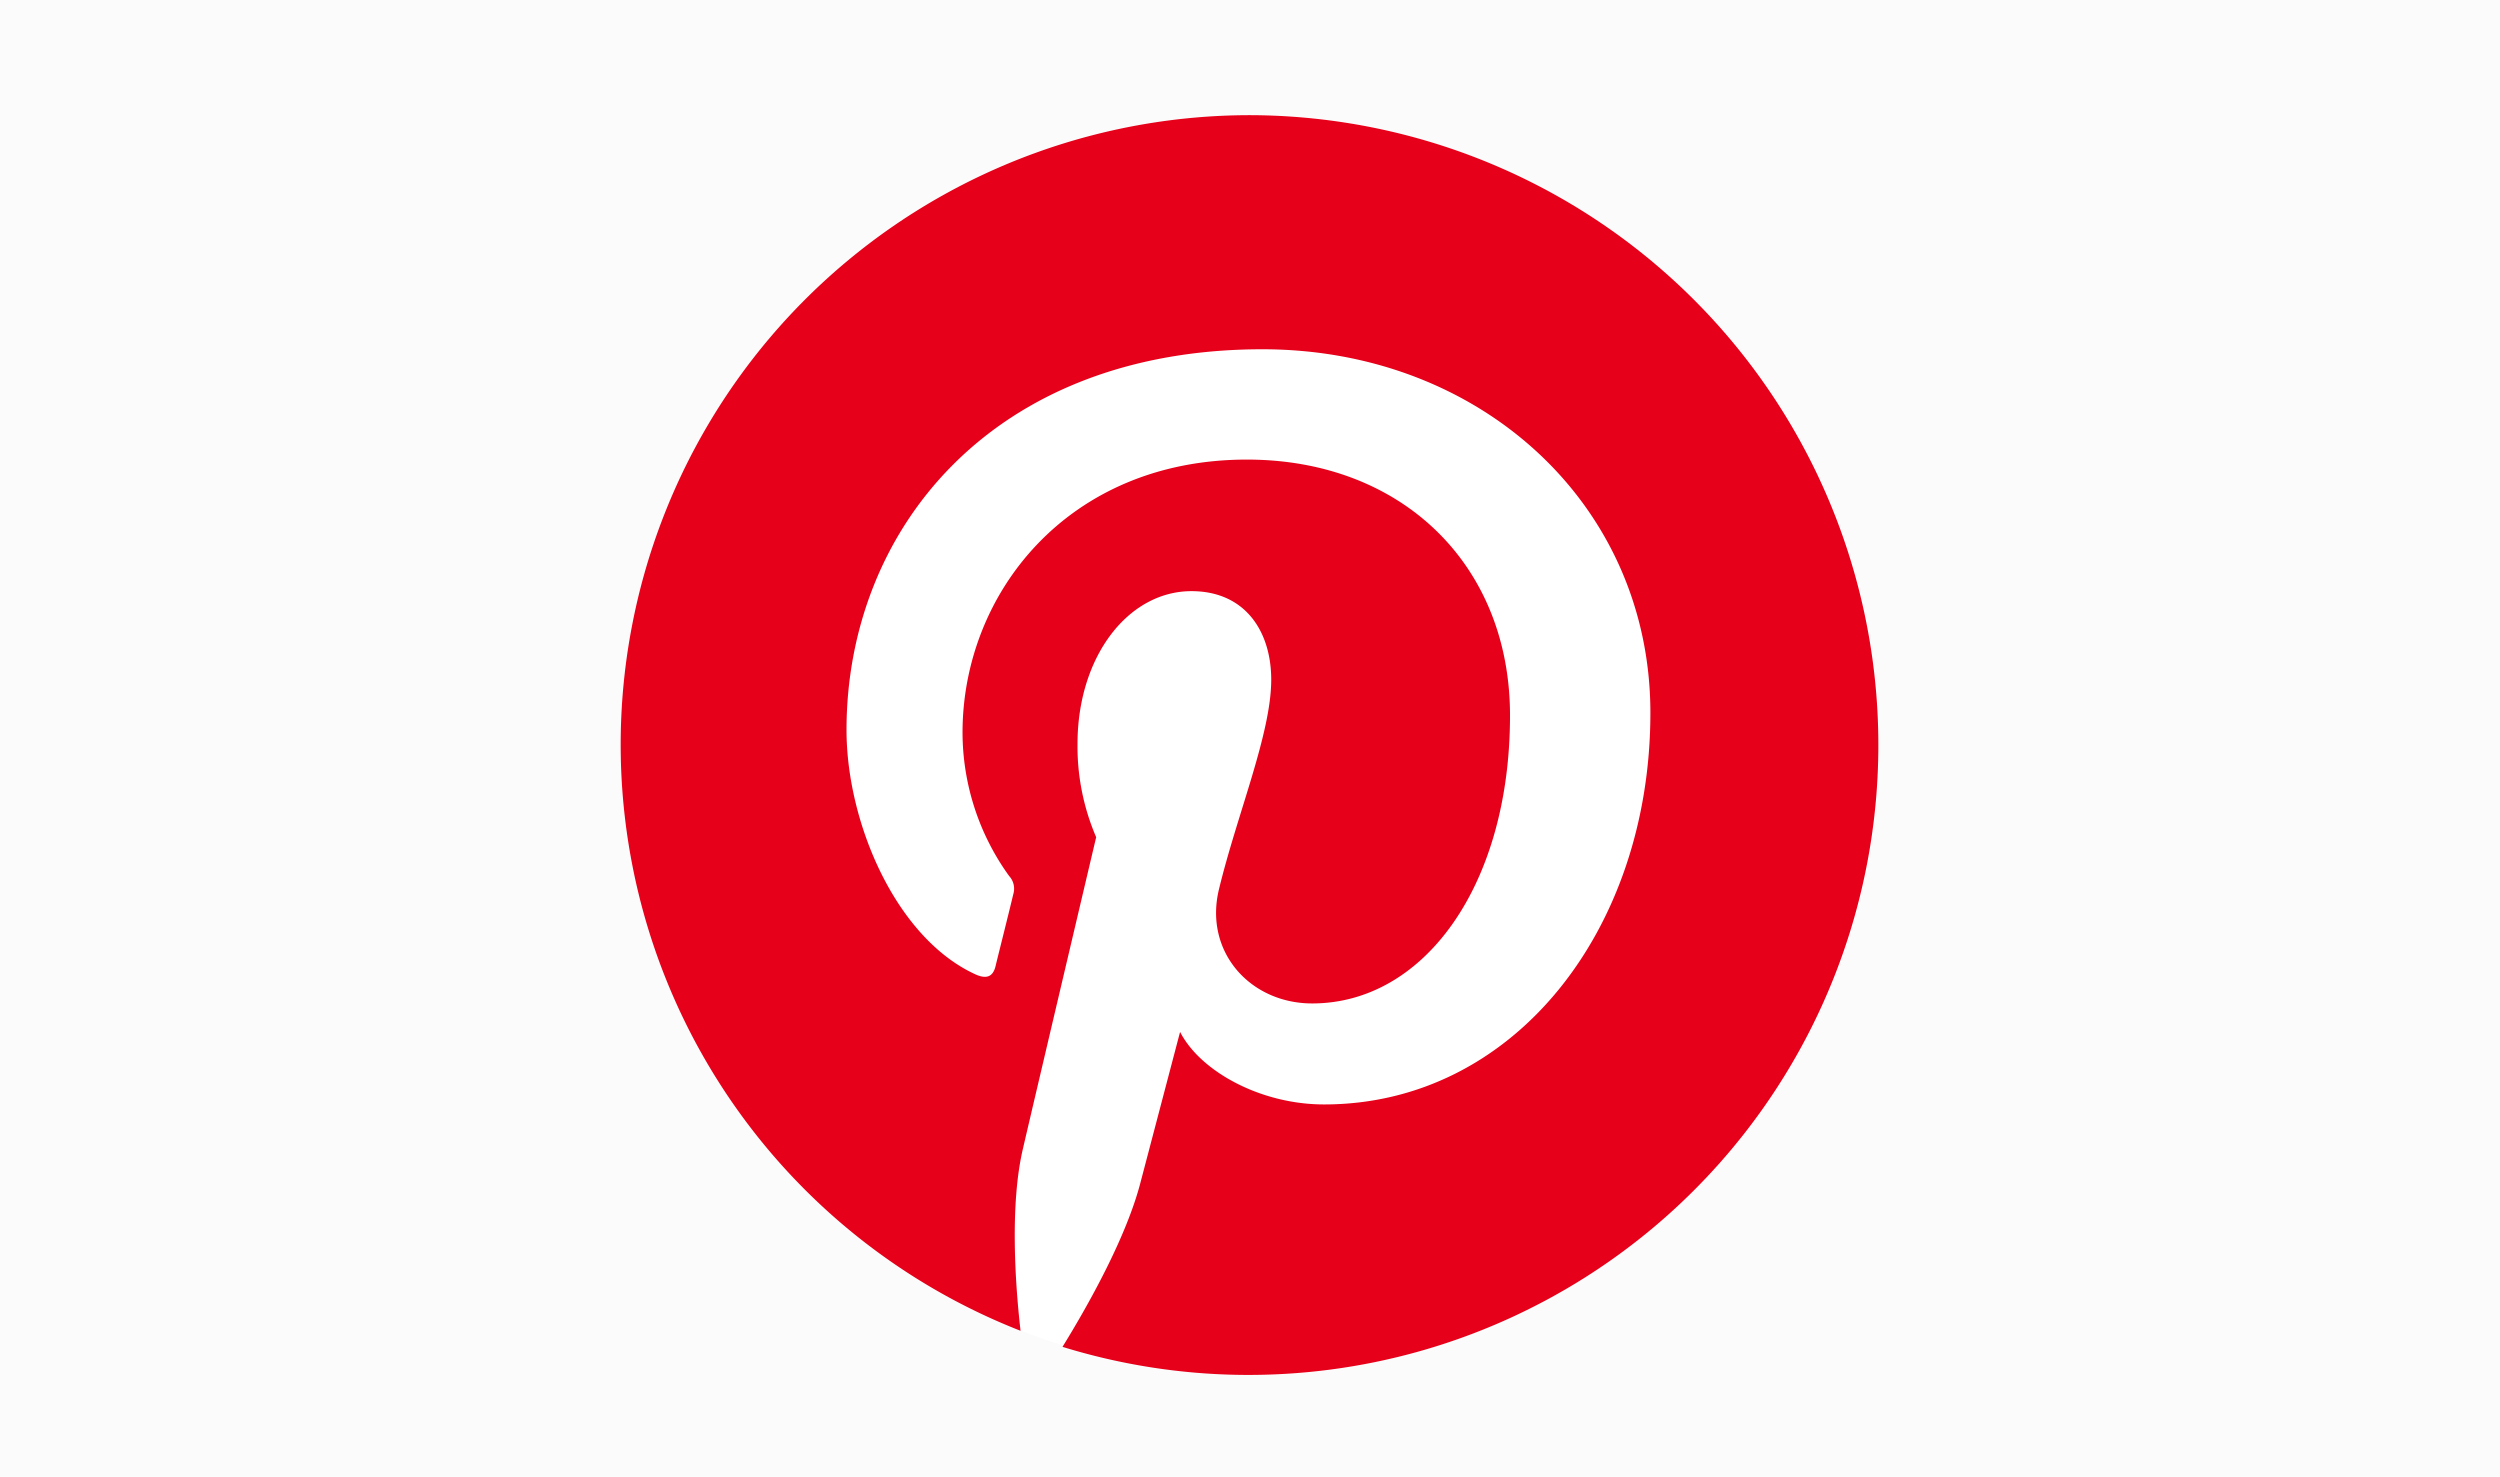
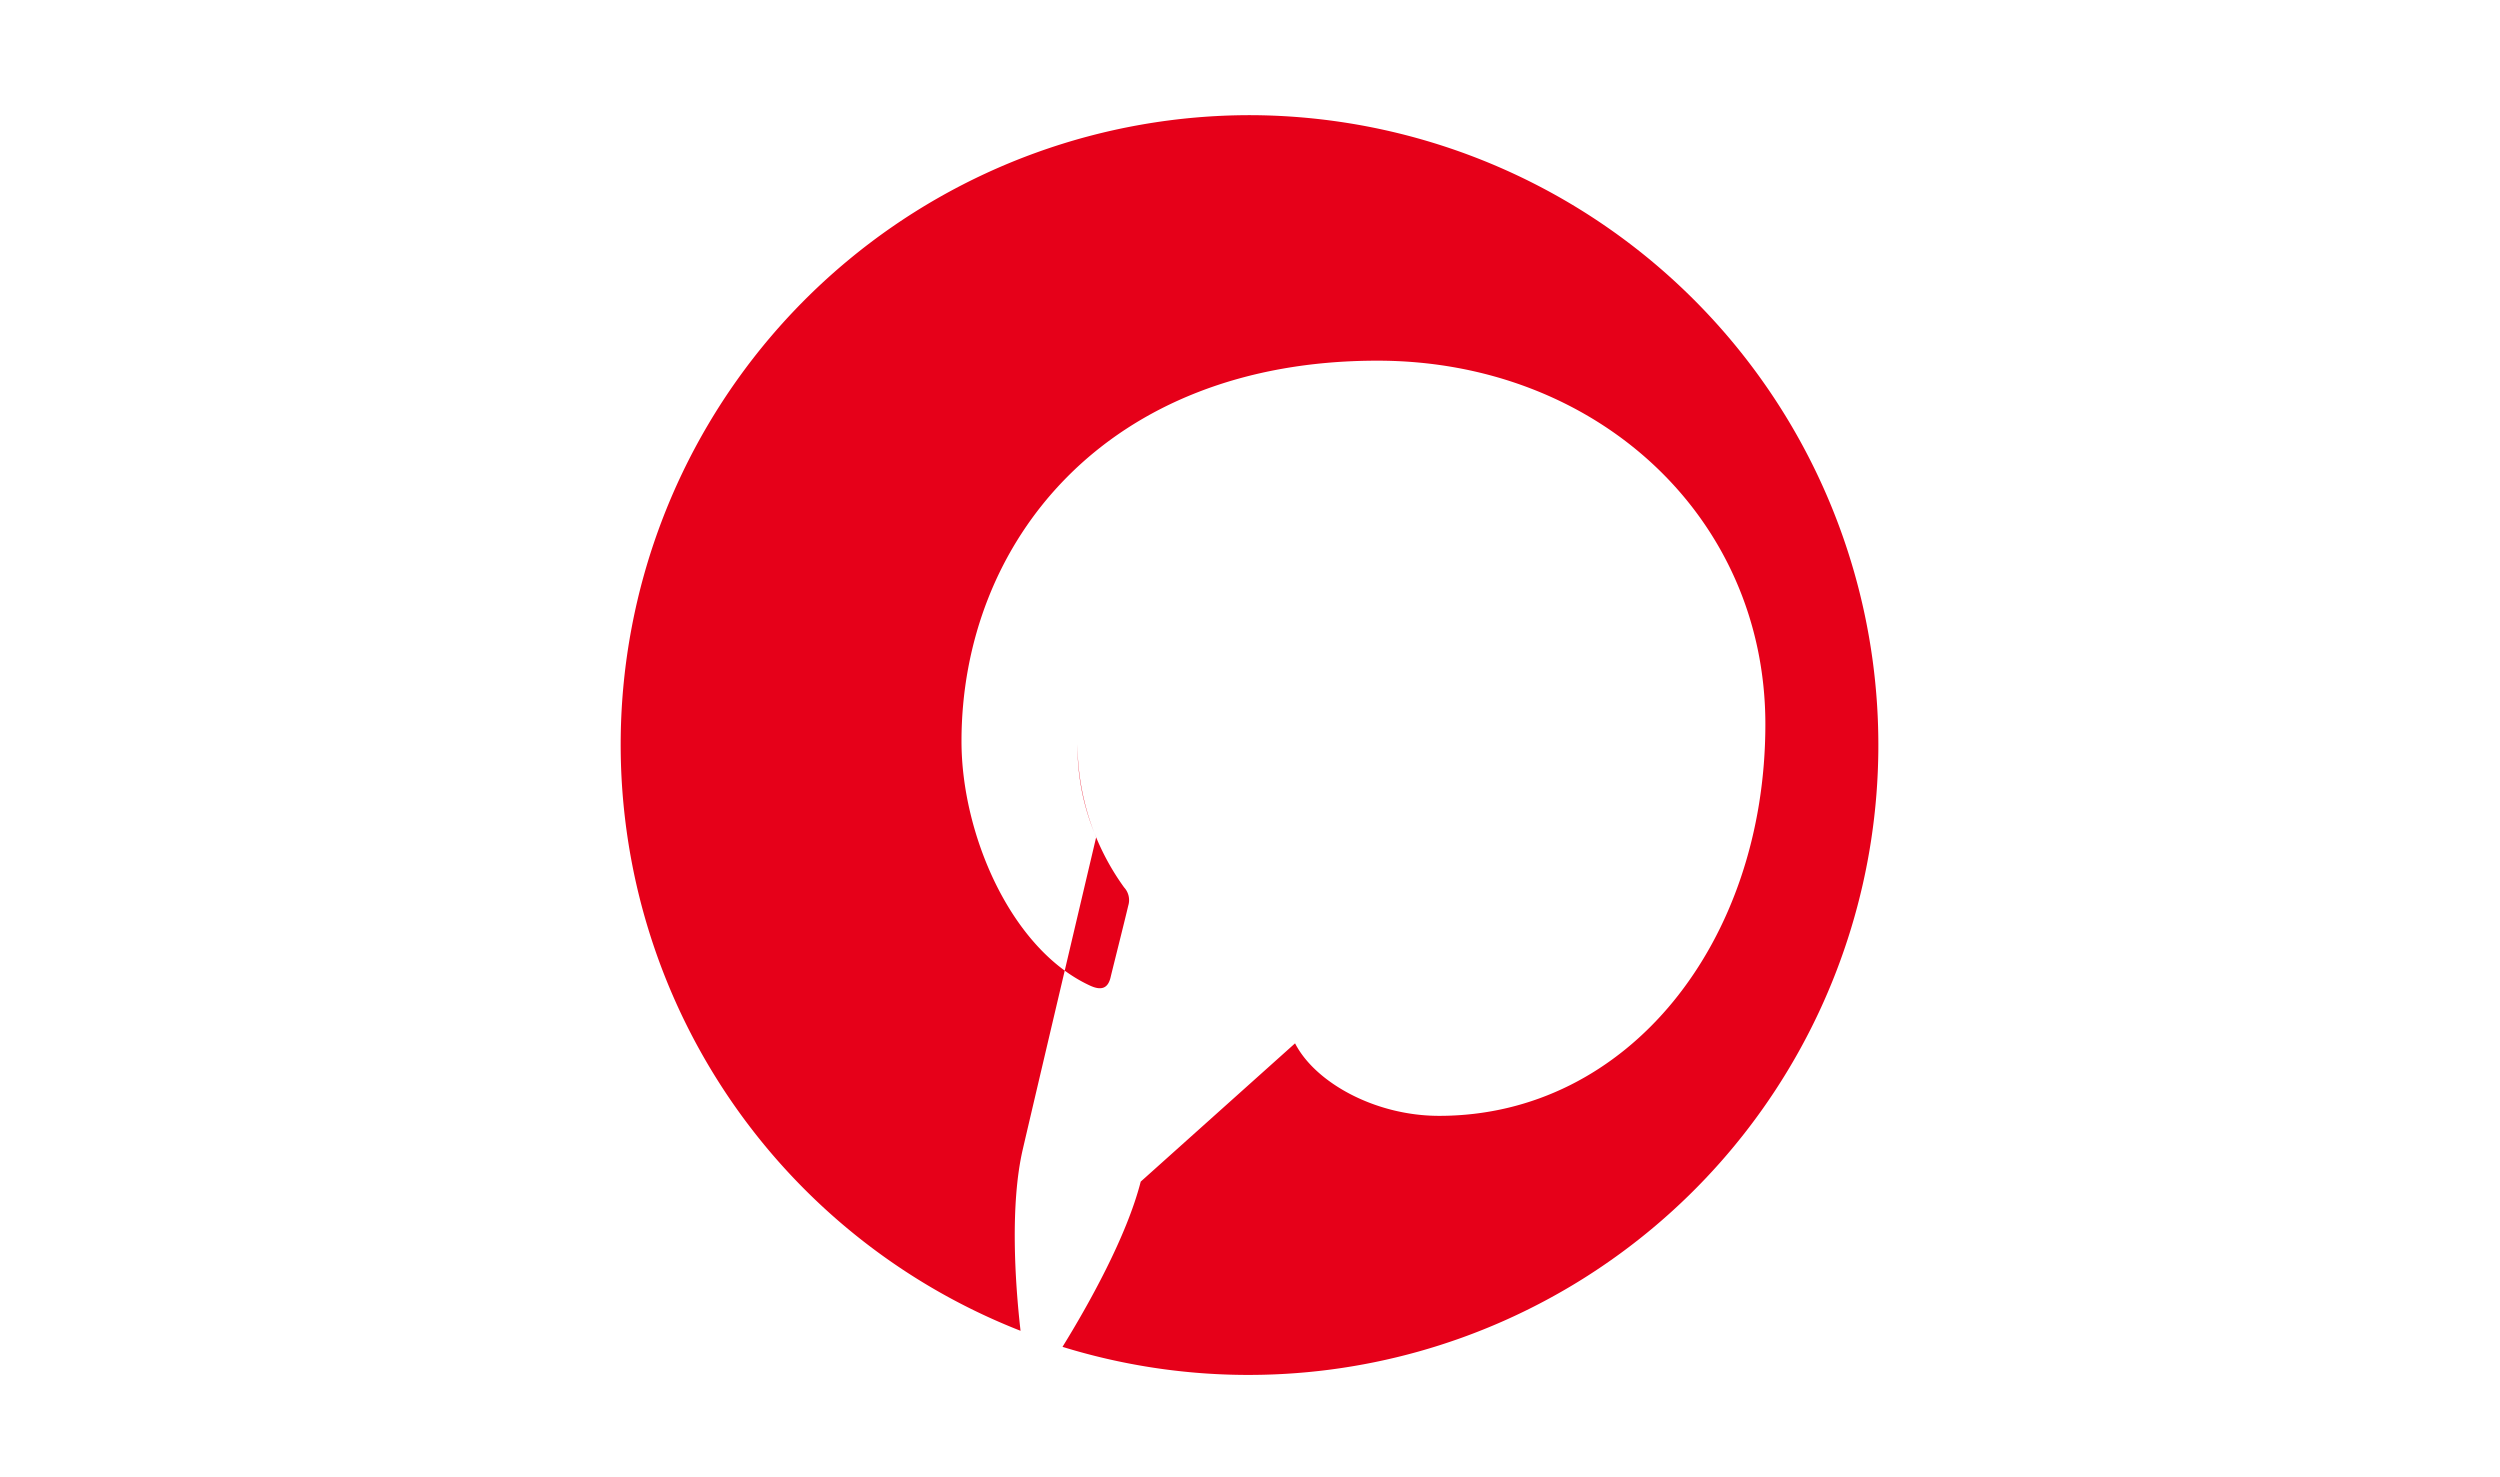
<svg xmlns="http://www.w3.org/2000/svg" id="Layer_1" data-name="Layer 1" viewBox="0 0 215 127">
  <defs>
    <style>.cls-1{fill:#fbfbfb;}.cls-2{fill:#fff;}.cls-3{fill:#e60019;}</style>
  </defs>
  <title>kubernetes.io-logos</title>
-   <rect class="cls-1" x="-3.354" y="-4.366" width="223.255" height="134.511" />
-   <path class="cls-2" d="M161.621,64.025A54.121,54.121,0,1,1,107.5,9.904,54.121,54.121,0,0,1,161.621,64.025Z" />
-   <path class="cls-3" d="M107.5,9.904A54.138,54.138,0,0,0,87.767,114.449c-.49-4.277-.891-10.869.178-15.546.98-4.232,6.325-26.905,6.325-26.905a19.712,19.712,0,0,1-1.604-8.018c0-7.528,4.365-13.141,9.8-13.141,4.633,0,6.86,3.475,6.86,7.617,0,4.633-2.94,11.582-4.499,18.04-1.292,5.39,2.717,9.8,8.018,9.8,9.622,0,17.016-10.156,17.016-24.767,0-12.963-9.31-22.005-22.628-22.005-15.412,0-24.455,11.537-24.455,23.475a21.126,21.126,0,0,0,4.009,12.339,1.611,1.611,0,0,1,.357,1.559c-.401,1.693-1.336,5.39-1.515,6.147-.223.98-.802,1.203-1.826.713-6.771-3.163-11.002-13.007-11.002-20.98,0-17.06,12.383-32.74,35.769-32.74,18.753,0,33.364,13.363,33.364,31.27,0,18.664-11.76,33.675-28.063,33.675-5.479,0-10.646-2.851-12.384-6.236L98.101,101.62c-1.203,4.722-4.499,10.602-6.726,14.209A54.17,54.17,0,1,0,107.5,9.904Z" />
+   <path class="cls-3" d="M107.5,9.904A54.138,54.138,0,0,0,87.767,114.449c-.49-4.277-.891-10.869.178-15.546.98-4.232,6.325-26.905,6.325-26.905a19.712,19.712,0,0,1-1.604-8.018a21.126,21.126,0,0,0,4.009,12.339,1.611,1.611,0,0,1,.357,1.559c-.401,1.693-1.336,5.39-1.515,6.147-.223.98-.802,1.203-1.826.713-6.771-3.163-11.002-13.007-11.002-20.98,0-17.06,12.383-32.74,35.769-32.74,18.753,0,33.364,13.363,33.364,31.27,0,18.664-11.76,33.675-28.063,33.675-5.479,0-10.646-2.851-12.384-6.236L98.101,101.62c-1.203,4.722-4.499,10.602-6.726,14.209A54.17,54.17,0,1,0,107.5,9.904Z" />
</svg>